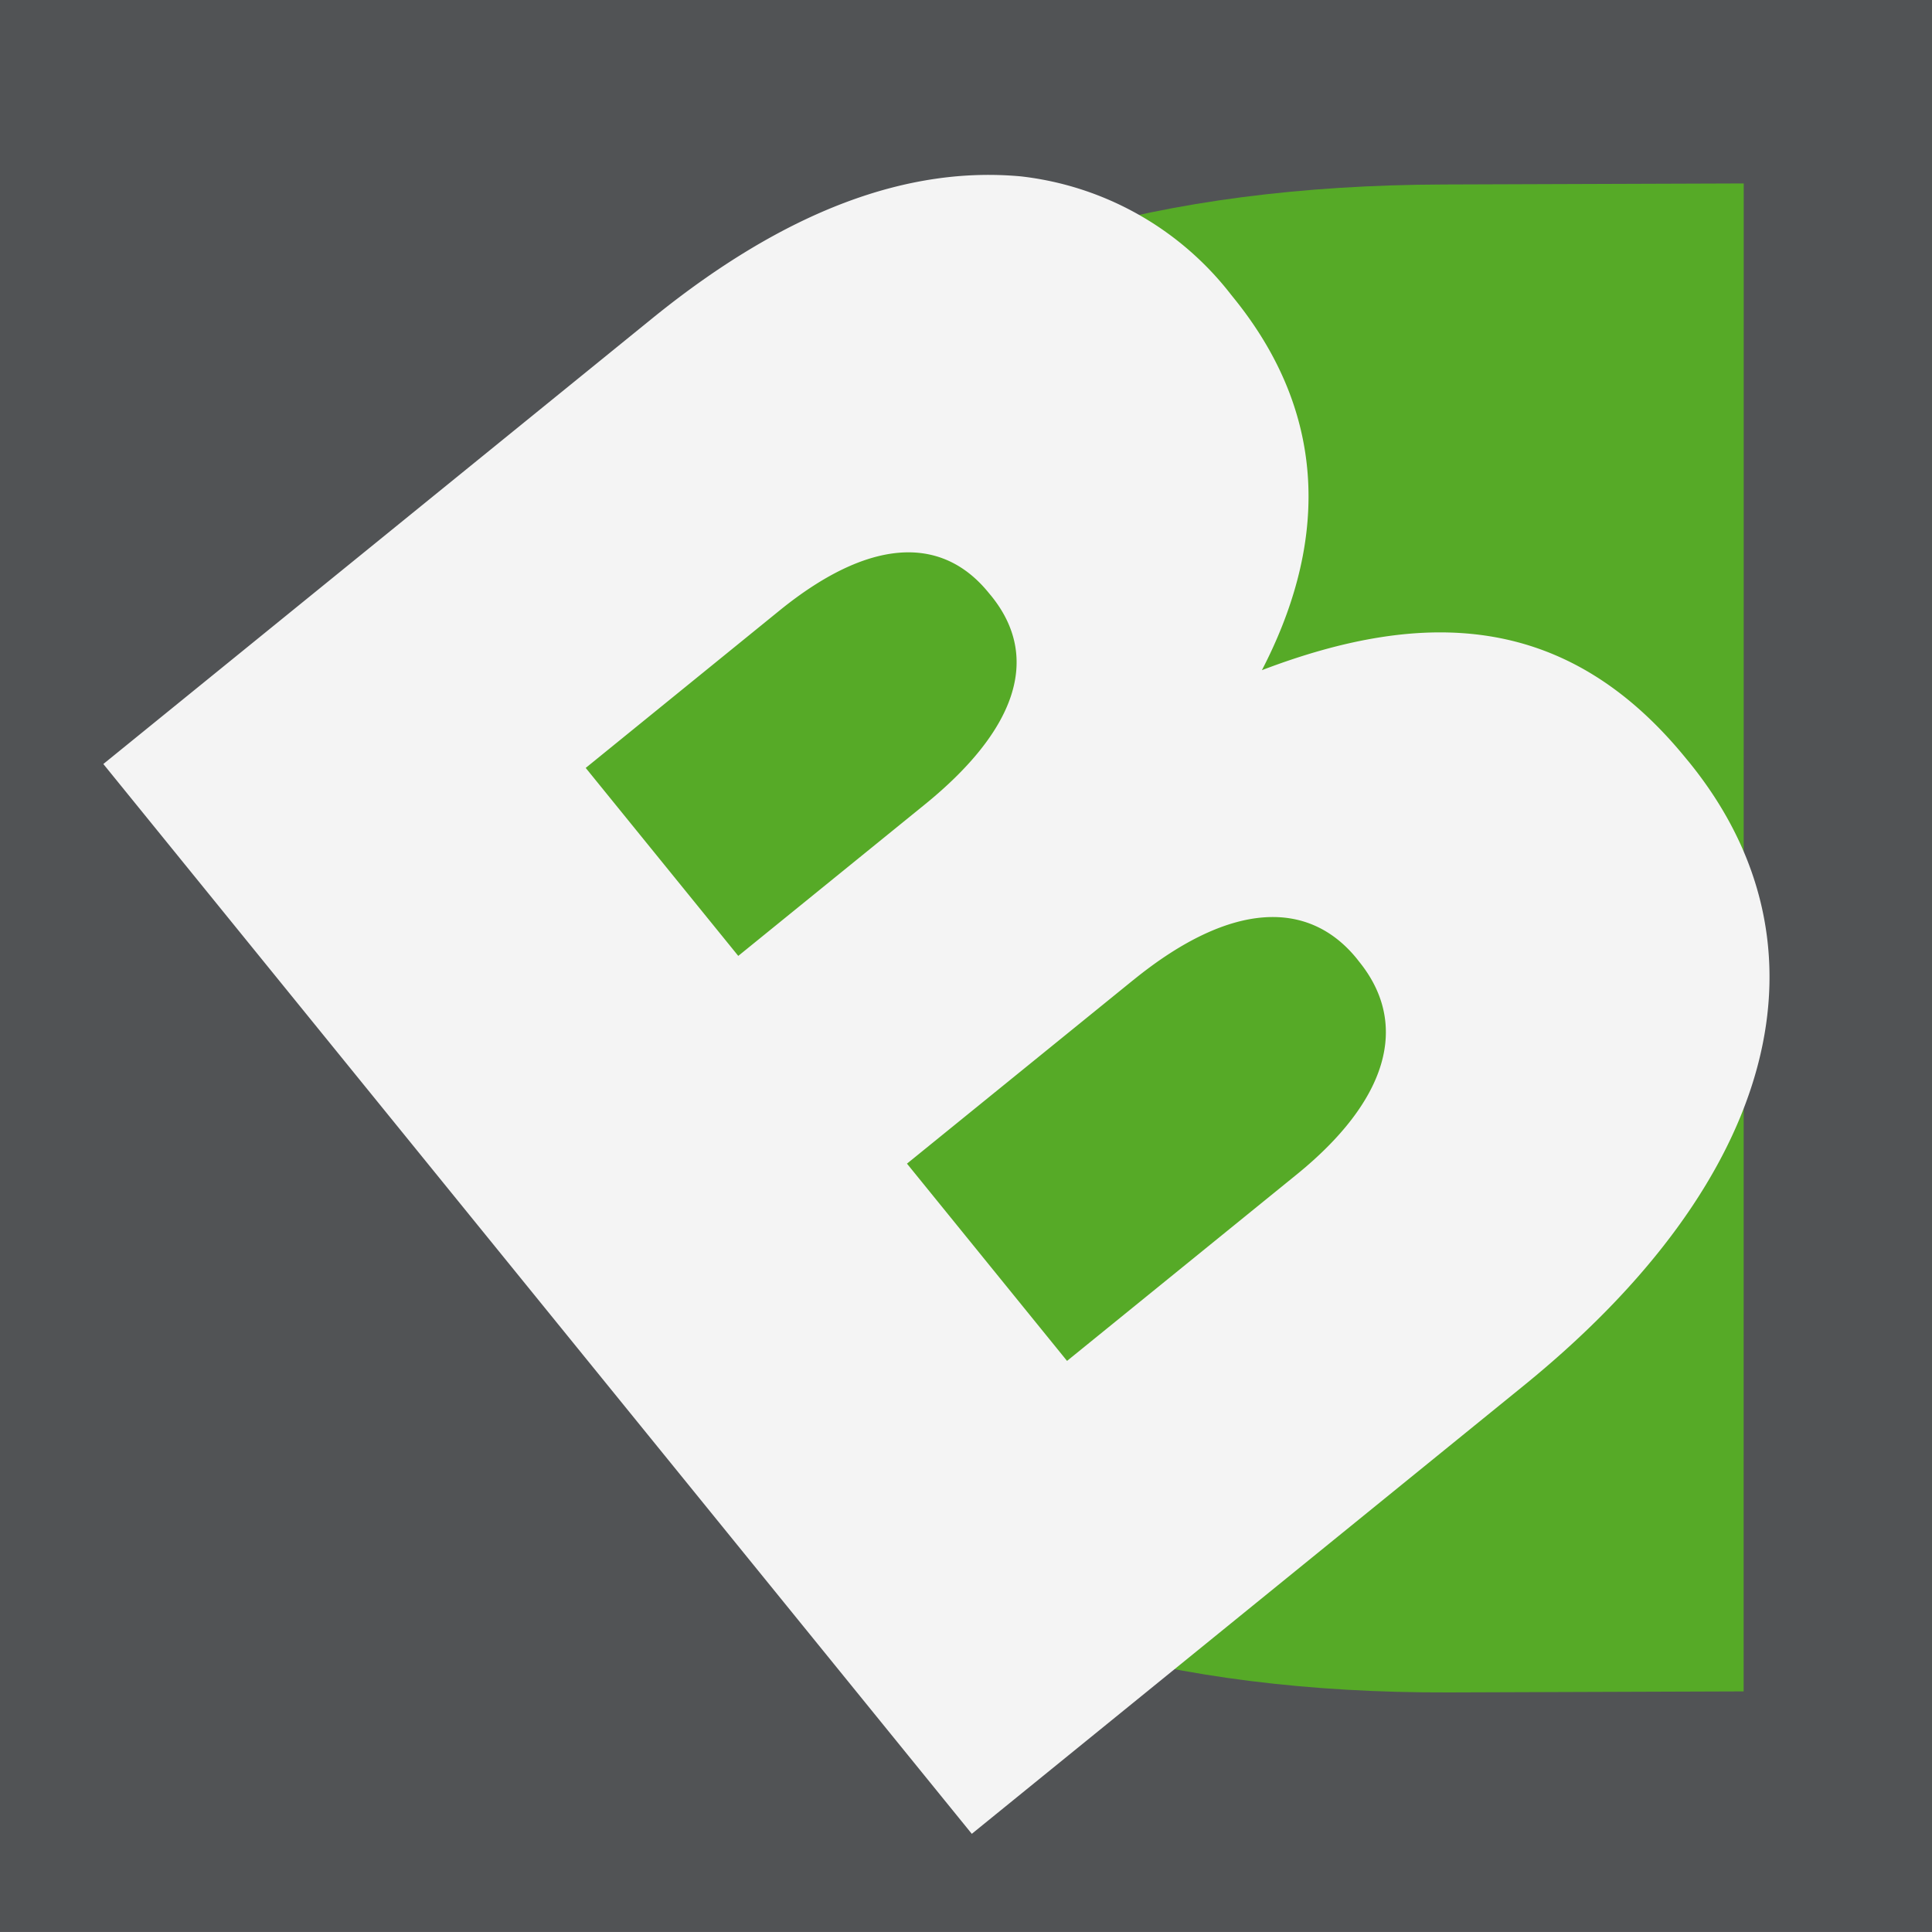
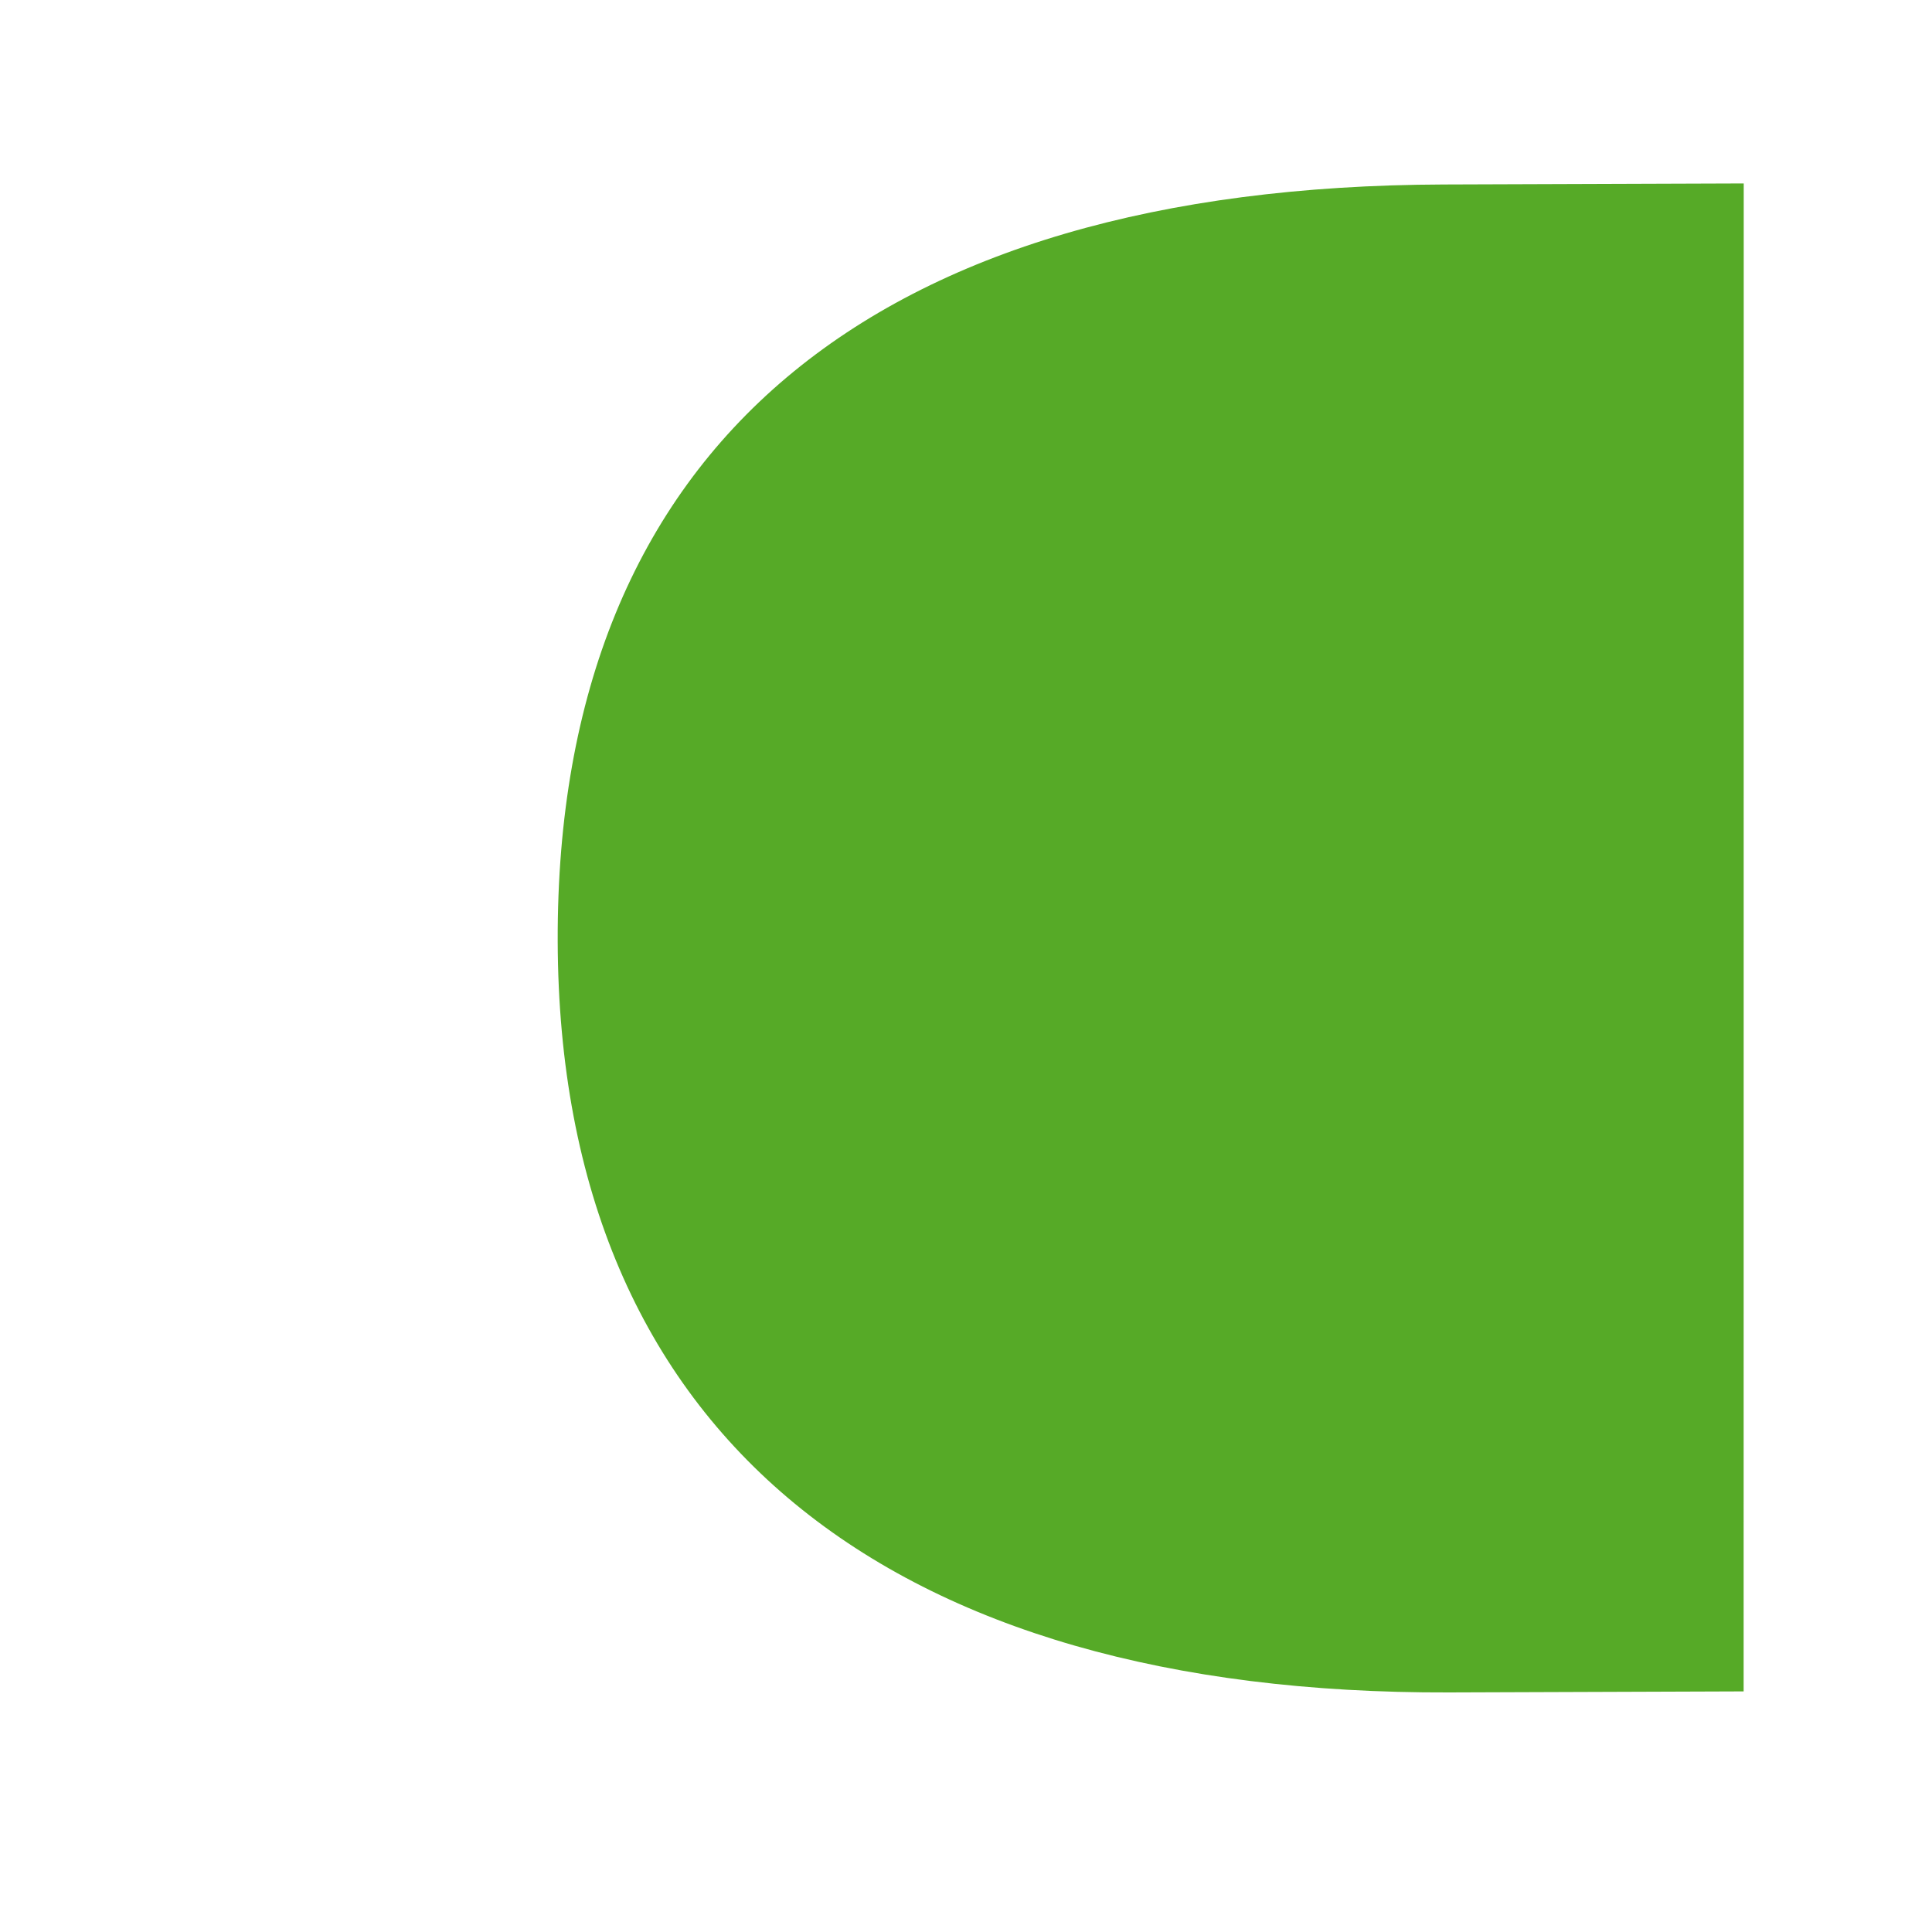
<svg xmlns="http://www.w3.org/2000/svg" viewBox="0 0 80 79.999">
-   <path d="M0 0h80v80H0" fill="#515355" />
  <path d="m72.204 7.596-12.421.043c-23.566.077-36.754 10.774-36.69 31.341s13.841 31.175 36.9 31.1l12.207-.043z" fill="#56aa27" />
-   <path d="m4.279 31.636 22.717-18.443c5.57-4.521 10.625-6.317 15.274-5.89a12.83 12.83 0 0 1 8.706 4.9l.1.124c4.159 5.127 3.715 10.527 1.177 15.423 6.82-2.6 12.7-2.333 17.582 3.681l.107.128c6.163 7.592 3.711 17.245-6.859 25.826L40.24 75.935zm36.66-7.089c-2-2.465-5.042-2.2-8.65.725l-8.036 6.526 6.317 7.784 7.72-6.266c3.736-3.033 4.858-6.048 2.755-8.642zm5.984 16.037-9.367 7.6 6.628 8.168 9.495-7.707c3.8-3.08 4.7-6.232 2.6-8.825l-.1-.128c-1.957-2.404-5.144-2.447-9.255.893z" fill="#f4f4f4" />
</svg>